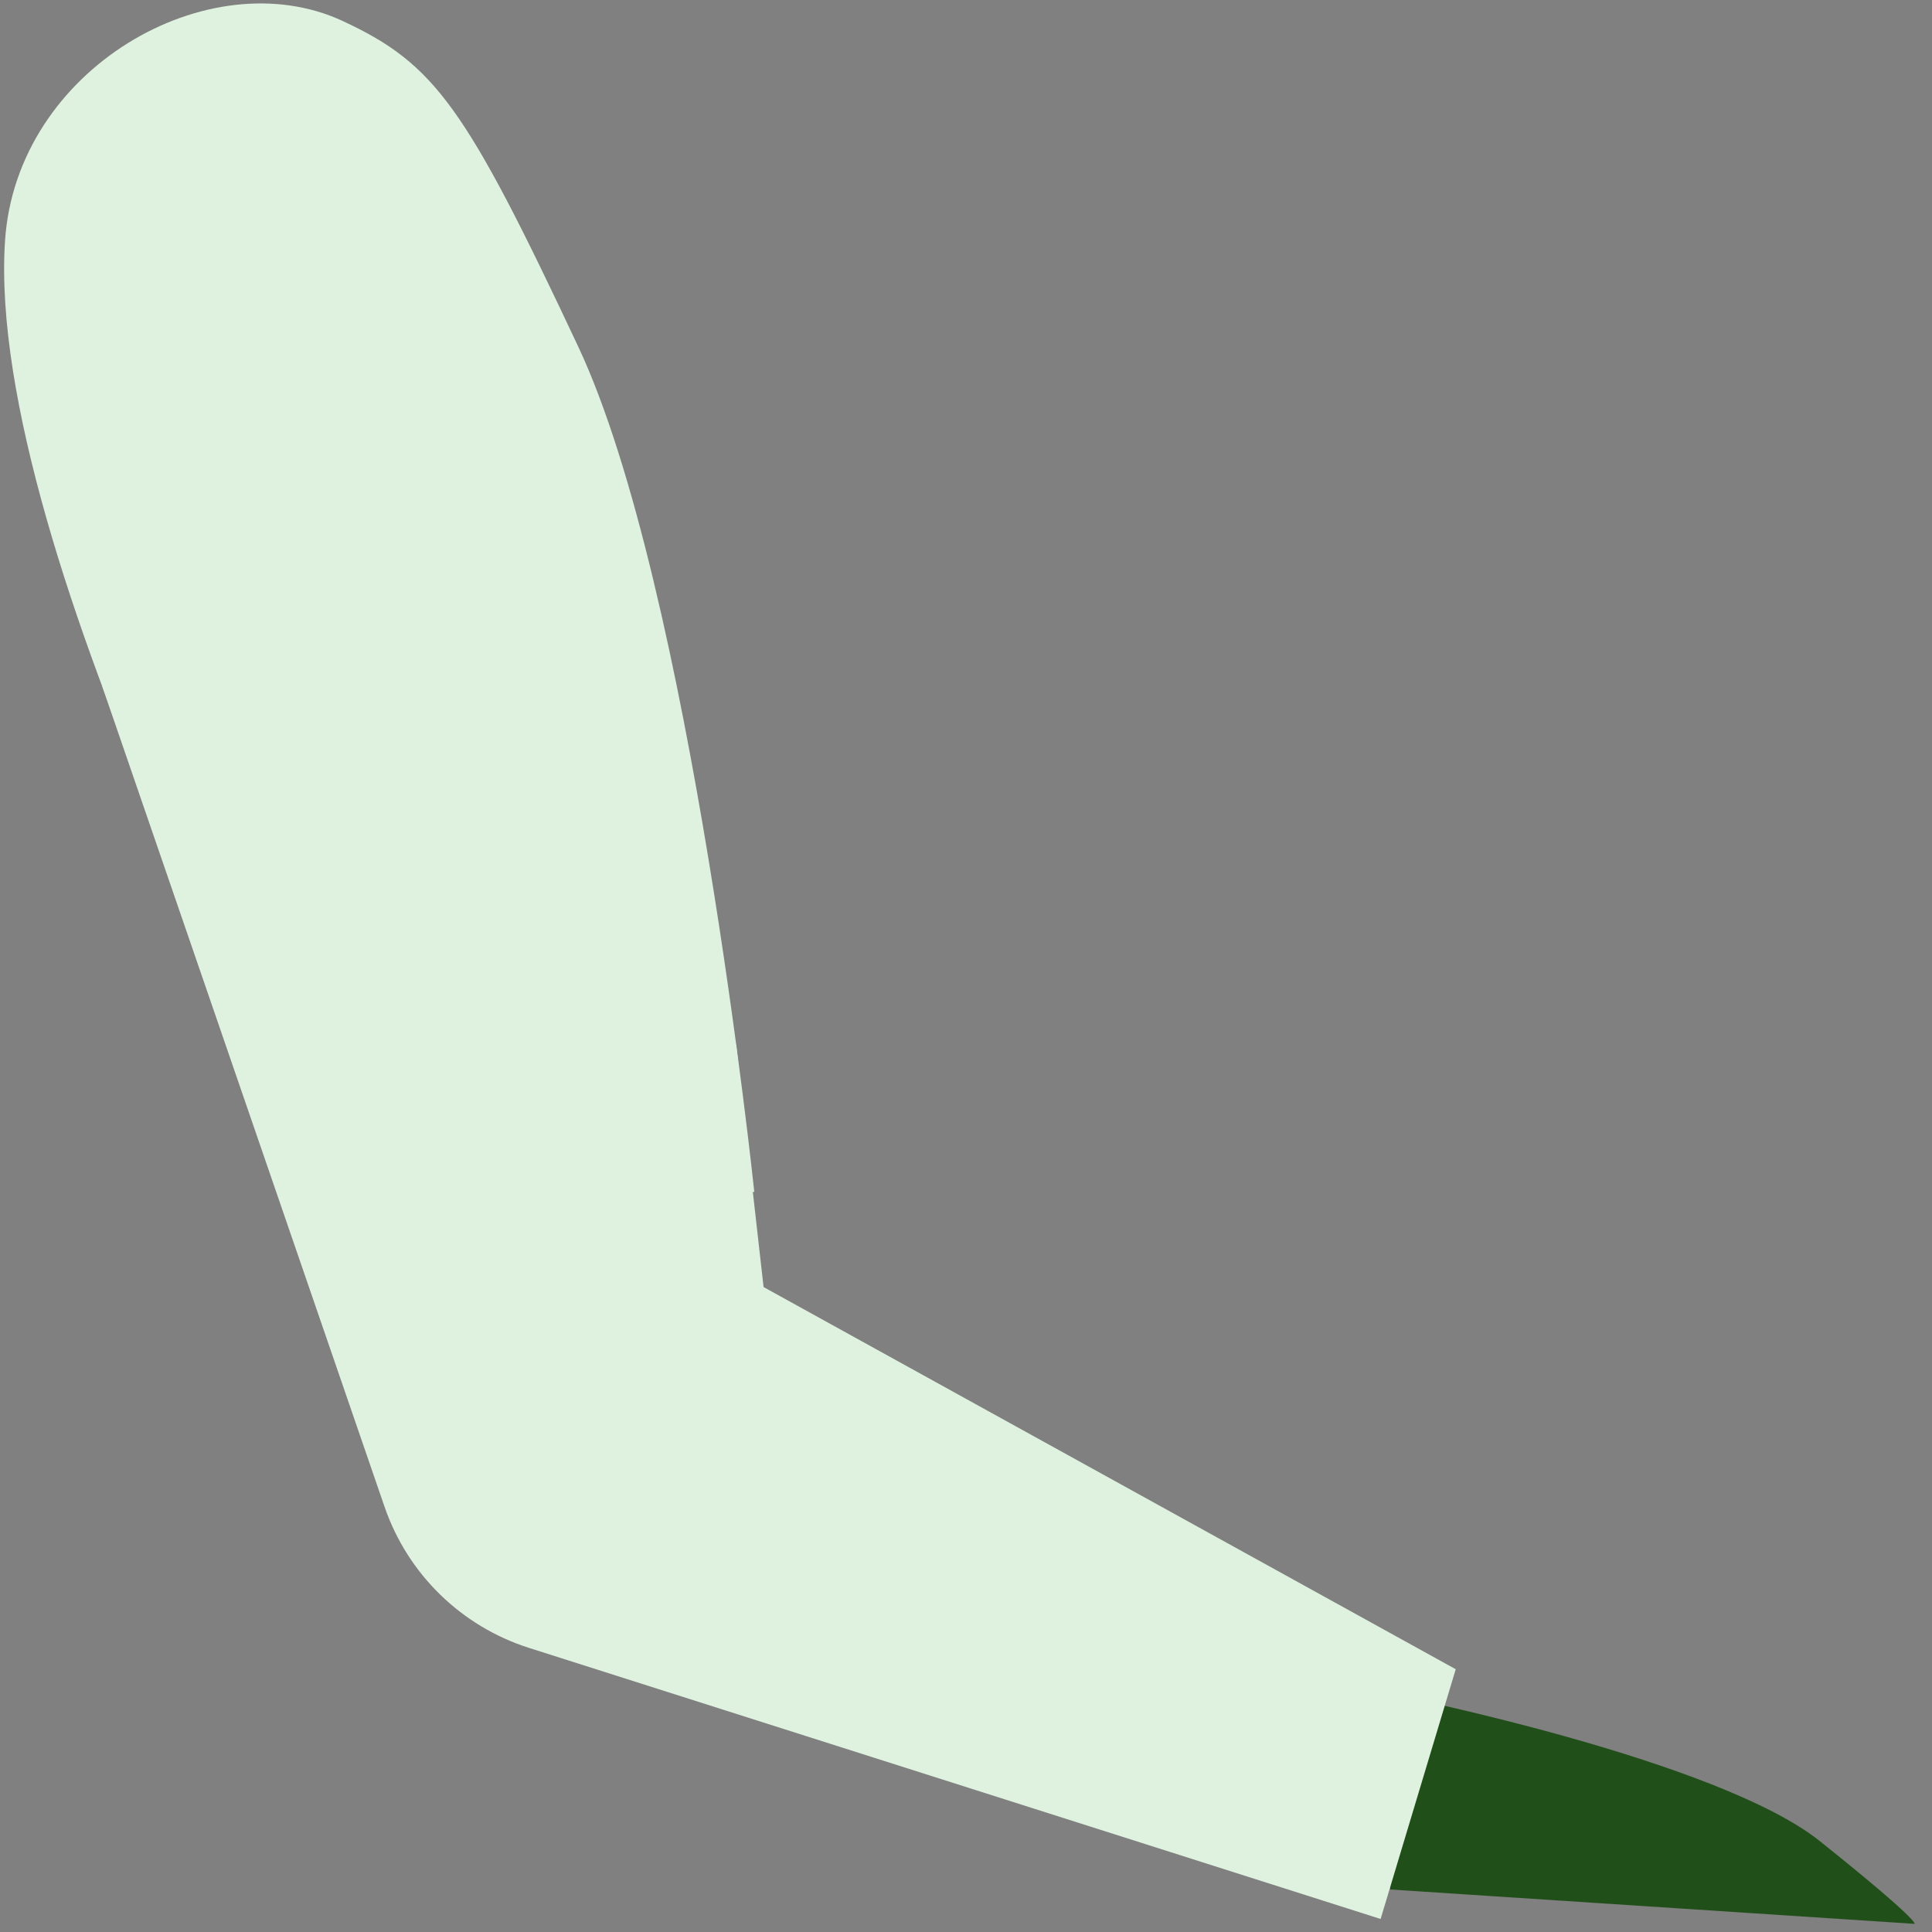
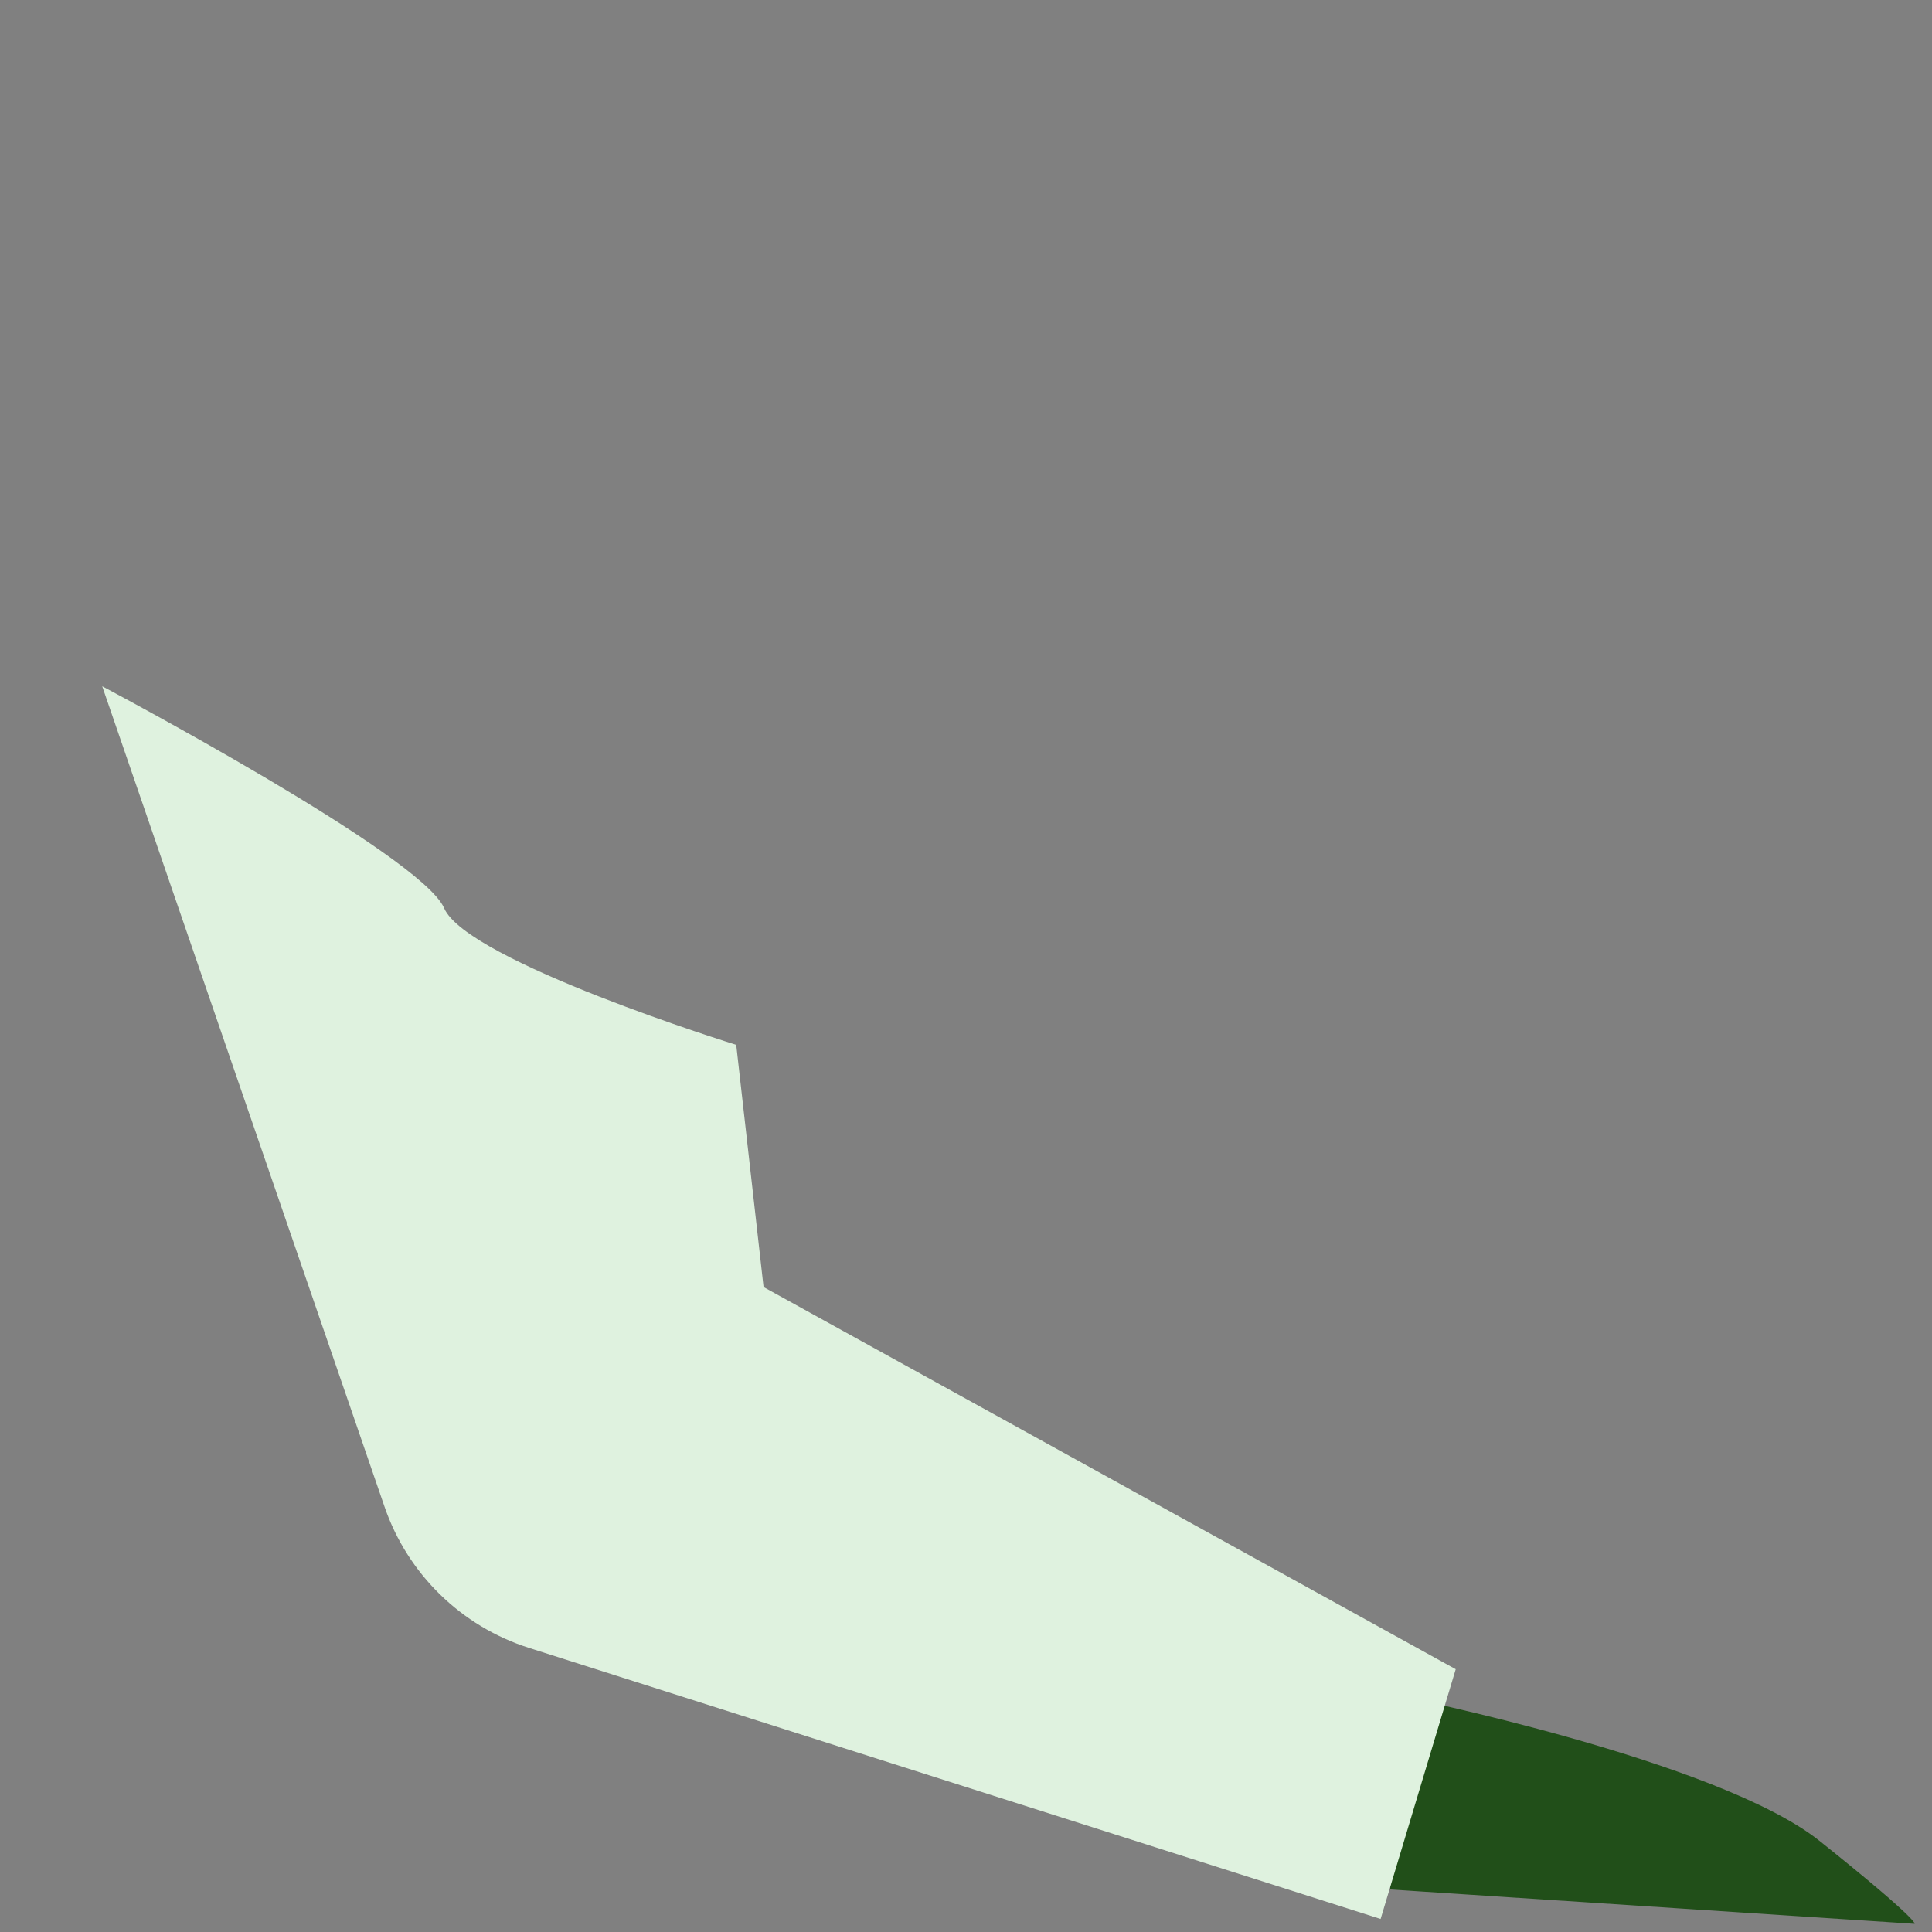
<svg xmlns="http://www.w3.org/2000/svg" width="108" height="108" viewBox="0 0 108 108" fill="none">
  <rect x="0" y="0" width="108" height="108" fill="#808080" stroke="none" />
-   <path d="M78.266 94.813C78.266 94.813 96.08 98.4 101.735 102.924C107.39 107.447 107.024 107.544 107.024 107.544L77.71 105.623L78.266 94.813Z" fill="#214F19" />
-   <path d="M42.165 66.63C42.165 66.63 19.903 66.78 18.874 66.307C18.212 66.002 -0.873 30.854 0.281 13.457C0.92 3.839 11.684 -2.3 19.157 1.174C24.337 3.582 26.029 5.98 32.326 19.383C38.623 32.787 42.165 66.63 42.165 66.63Z" fill="#DFF2DF" />
+   <path d="M78.266 94.813C78.266 94.813 96.08 98.4 101.735 102.924C107.39 107.447 107.024 107.544 107.024 107.544L77.71 105.623Z" fill="#214F19" />
  <path d="M41.156 58.408L42.684 71.947L81.376 93.311L77.177 107.272L29.569 92.117C25.783 90.912 22.79 87.988 21.497 84.231L5.714 38.364C5.714 38.364 23.552 47.793 24.825 50.762C26.097 53.731 41.156 58.408 41.156 58.408Z" fill="#DFF2DF" />
</svg>